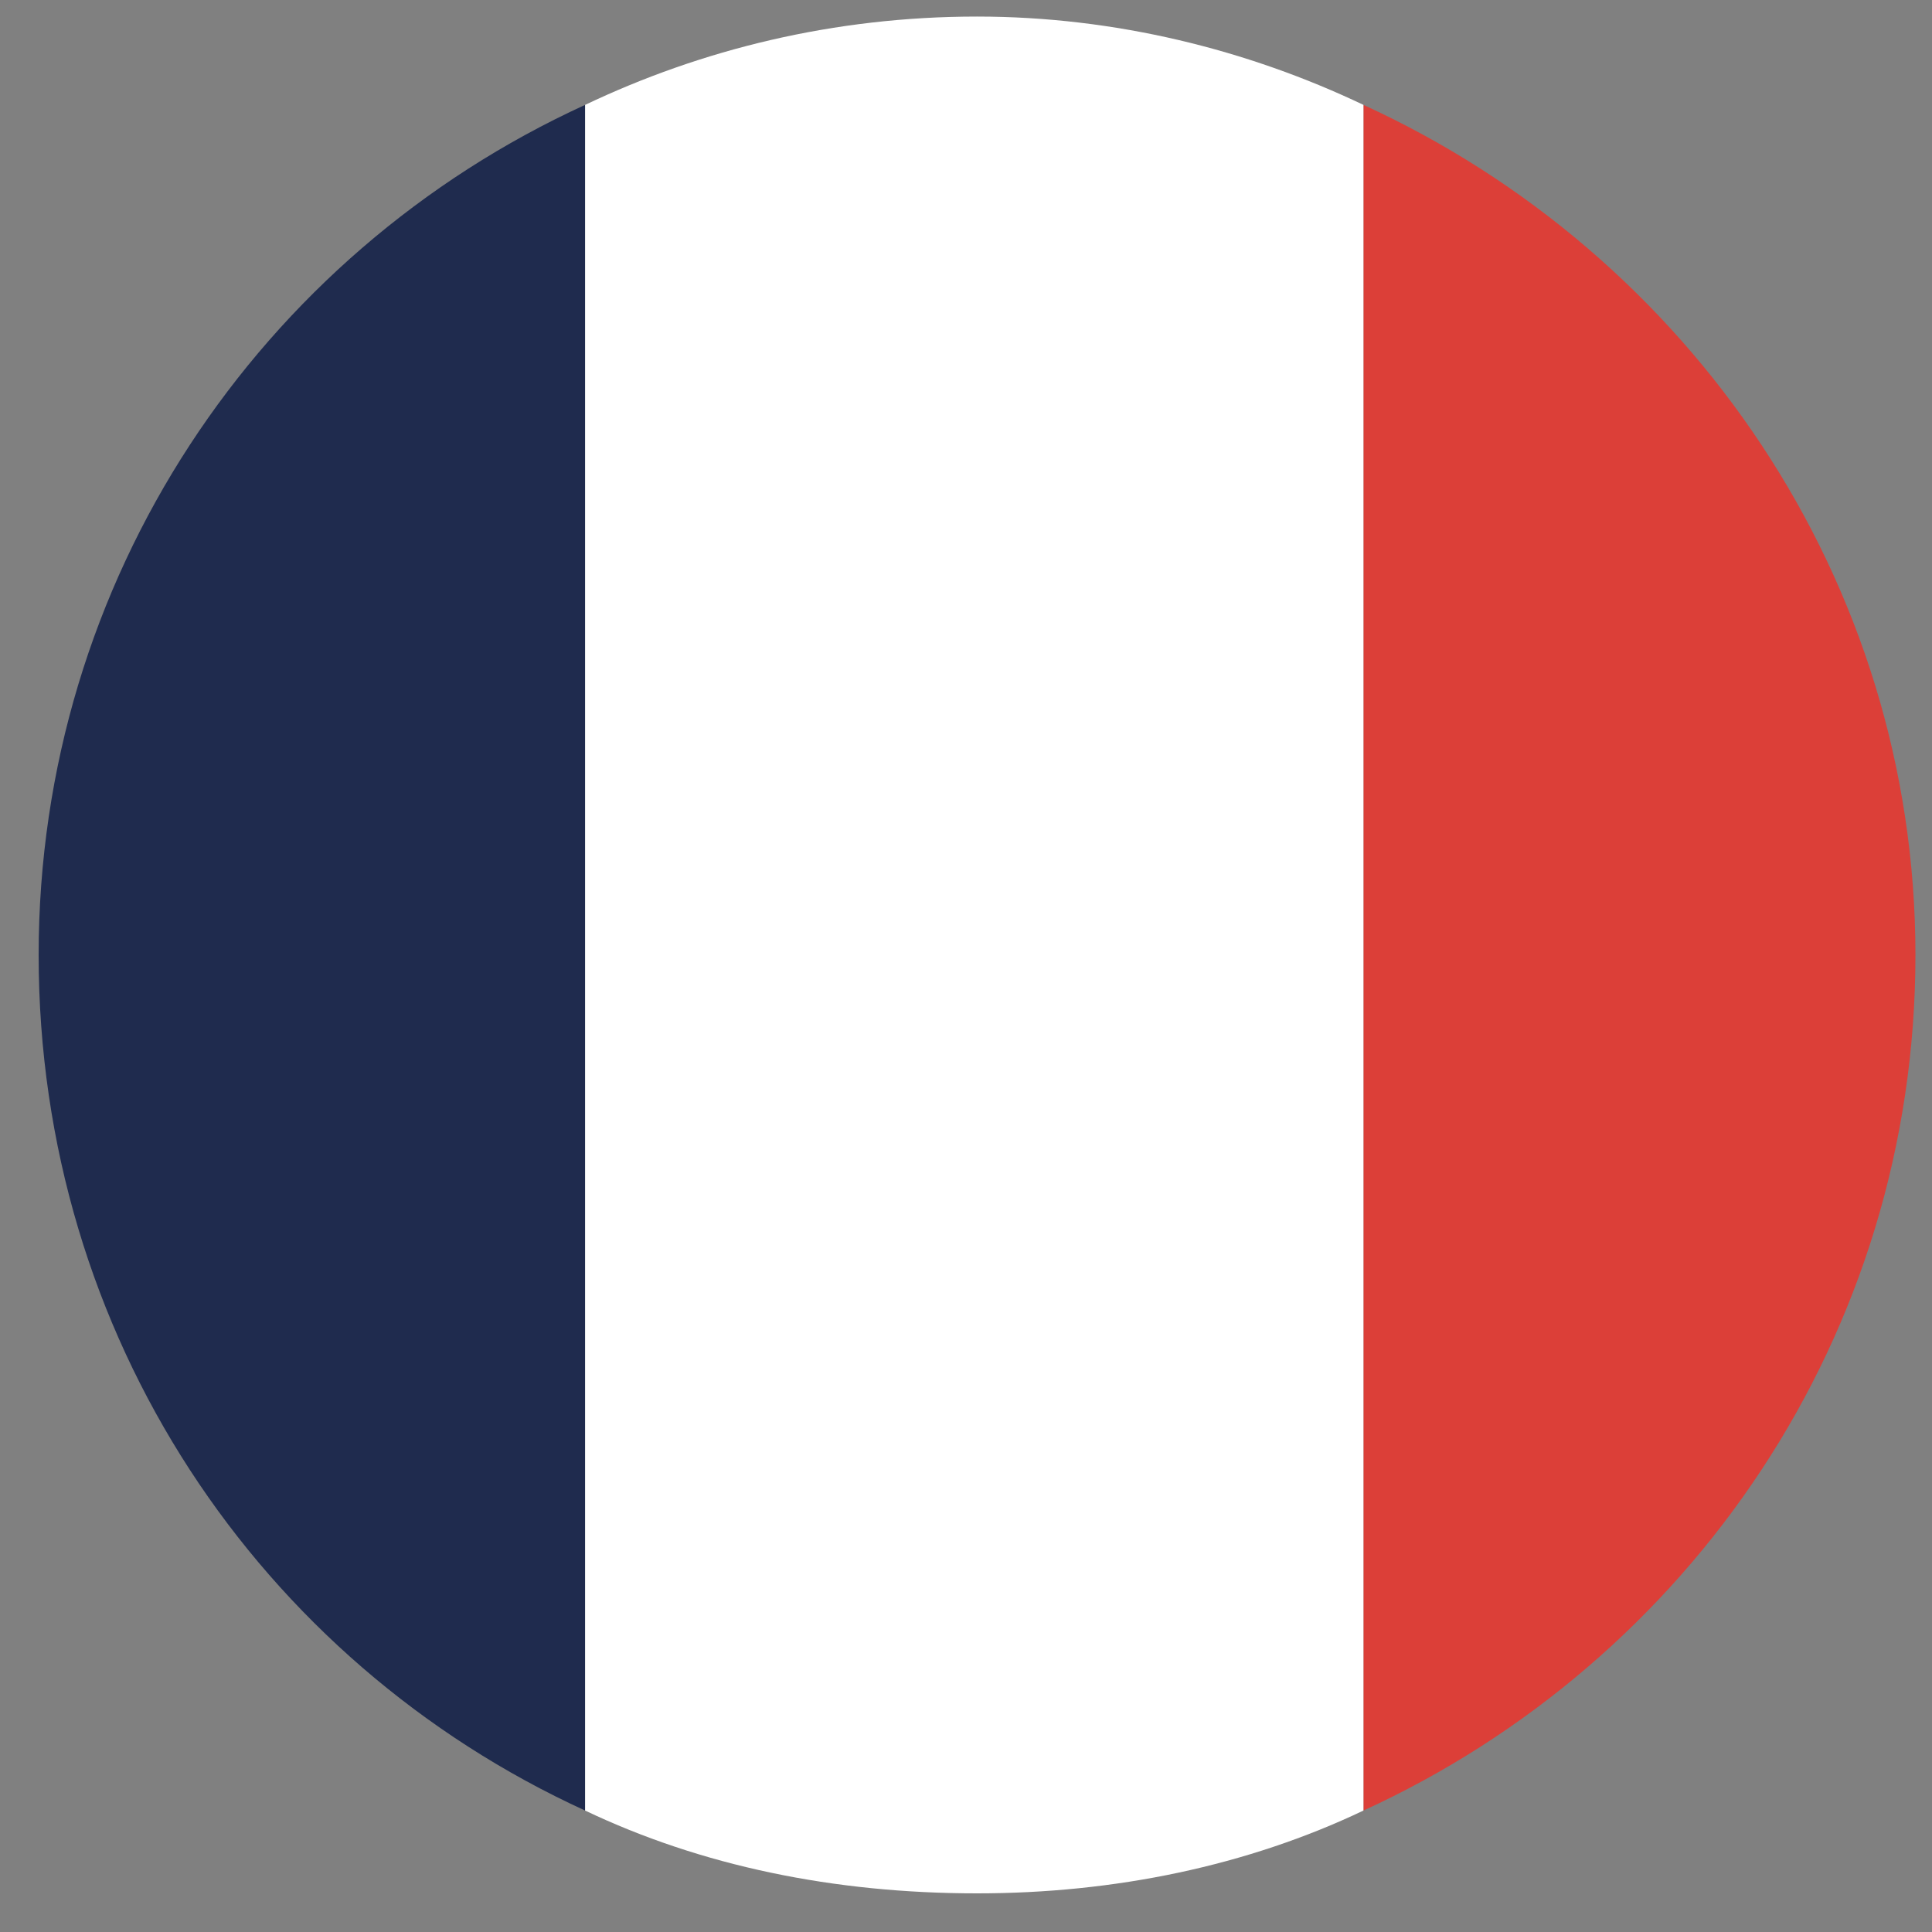
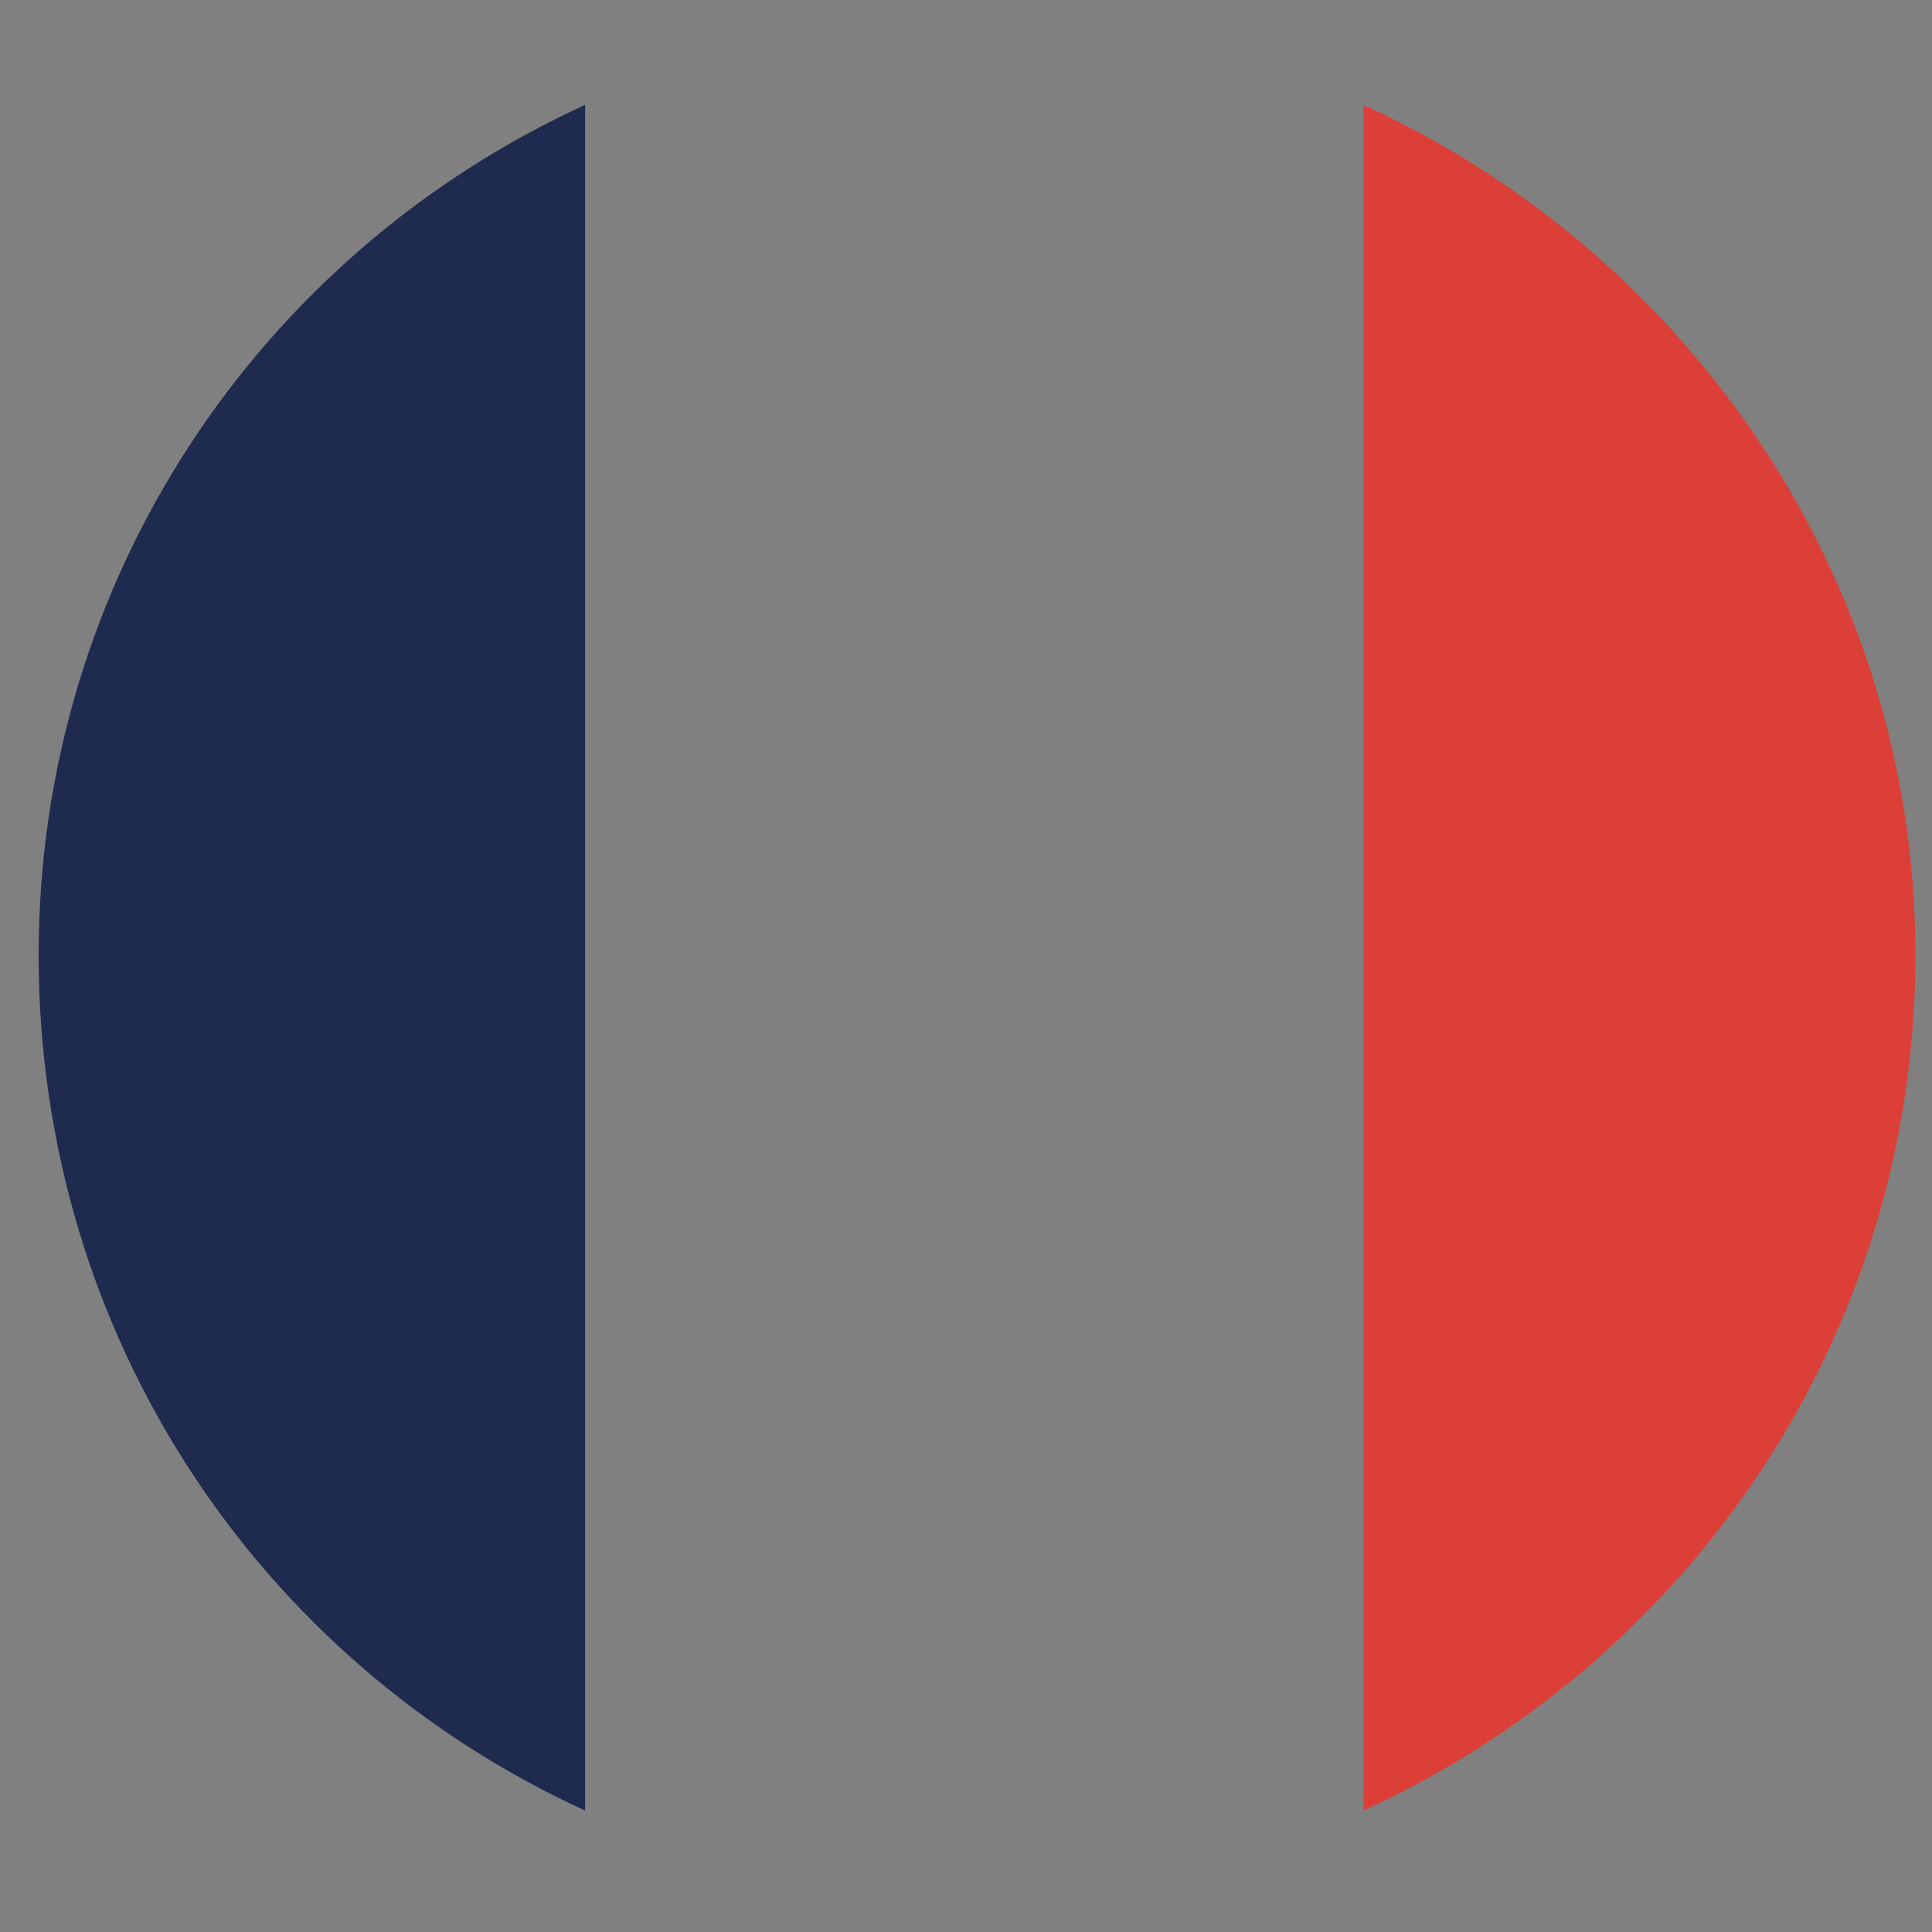
<svg xmlns="http://www.w3.org/2000/svg" width="35" height="35" viewBox="0 0 35 35">
  <rect x="0" y="0" width="35" height="35" fill="#808080" stroke="none" />
  <title>France</title>
  <path d="M0.7 17.3C0.7 24.2 4.7 30.1 10.6 32.8L10.6 1.9C4.7 4.6 0.7 10.5 0.7 17.3" fill="#1F2B4E" />
  <path d="M34.7 17.3C34.7 10.5 30.6 4.6 24.7 1.9L24.7 32.8C30.6 30.1 34.7 24.2 34.7 17.3" fill="#DC3F38" />
-   <path d="M17.7 0.3C15.1 0.3 12.7 0.9 10.6 1.9L10.6 32.8C12.7 33.8 15.1 34.3 17.7 34.3 20.2 34.3 22.6 33.8 24.7 32.8L24.7 1.9C22.6 0.9 20.2 0.3 17.7 0.3" fill="#FFF" />
</svg>